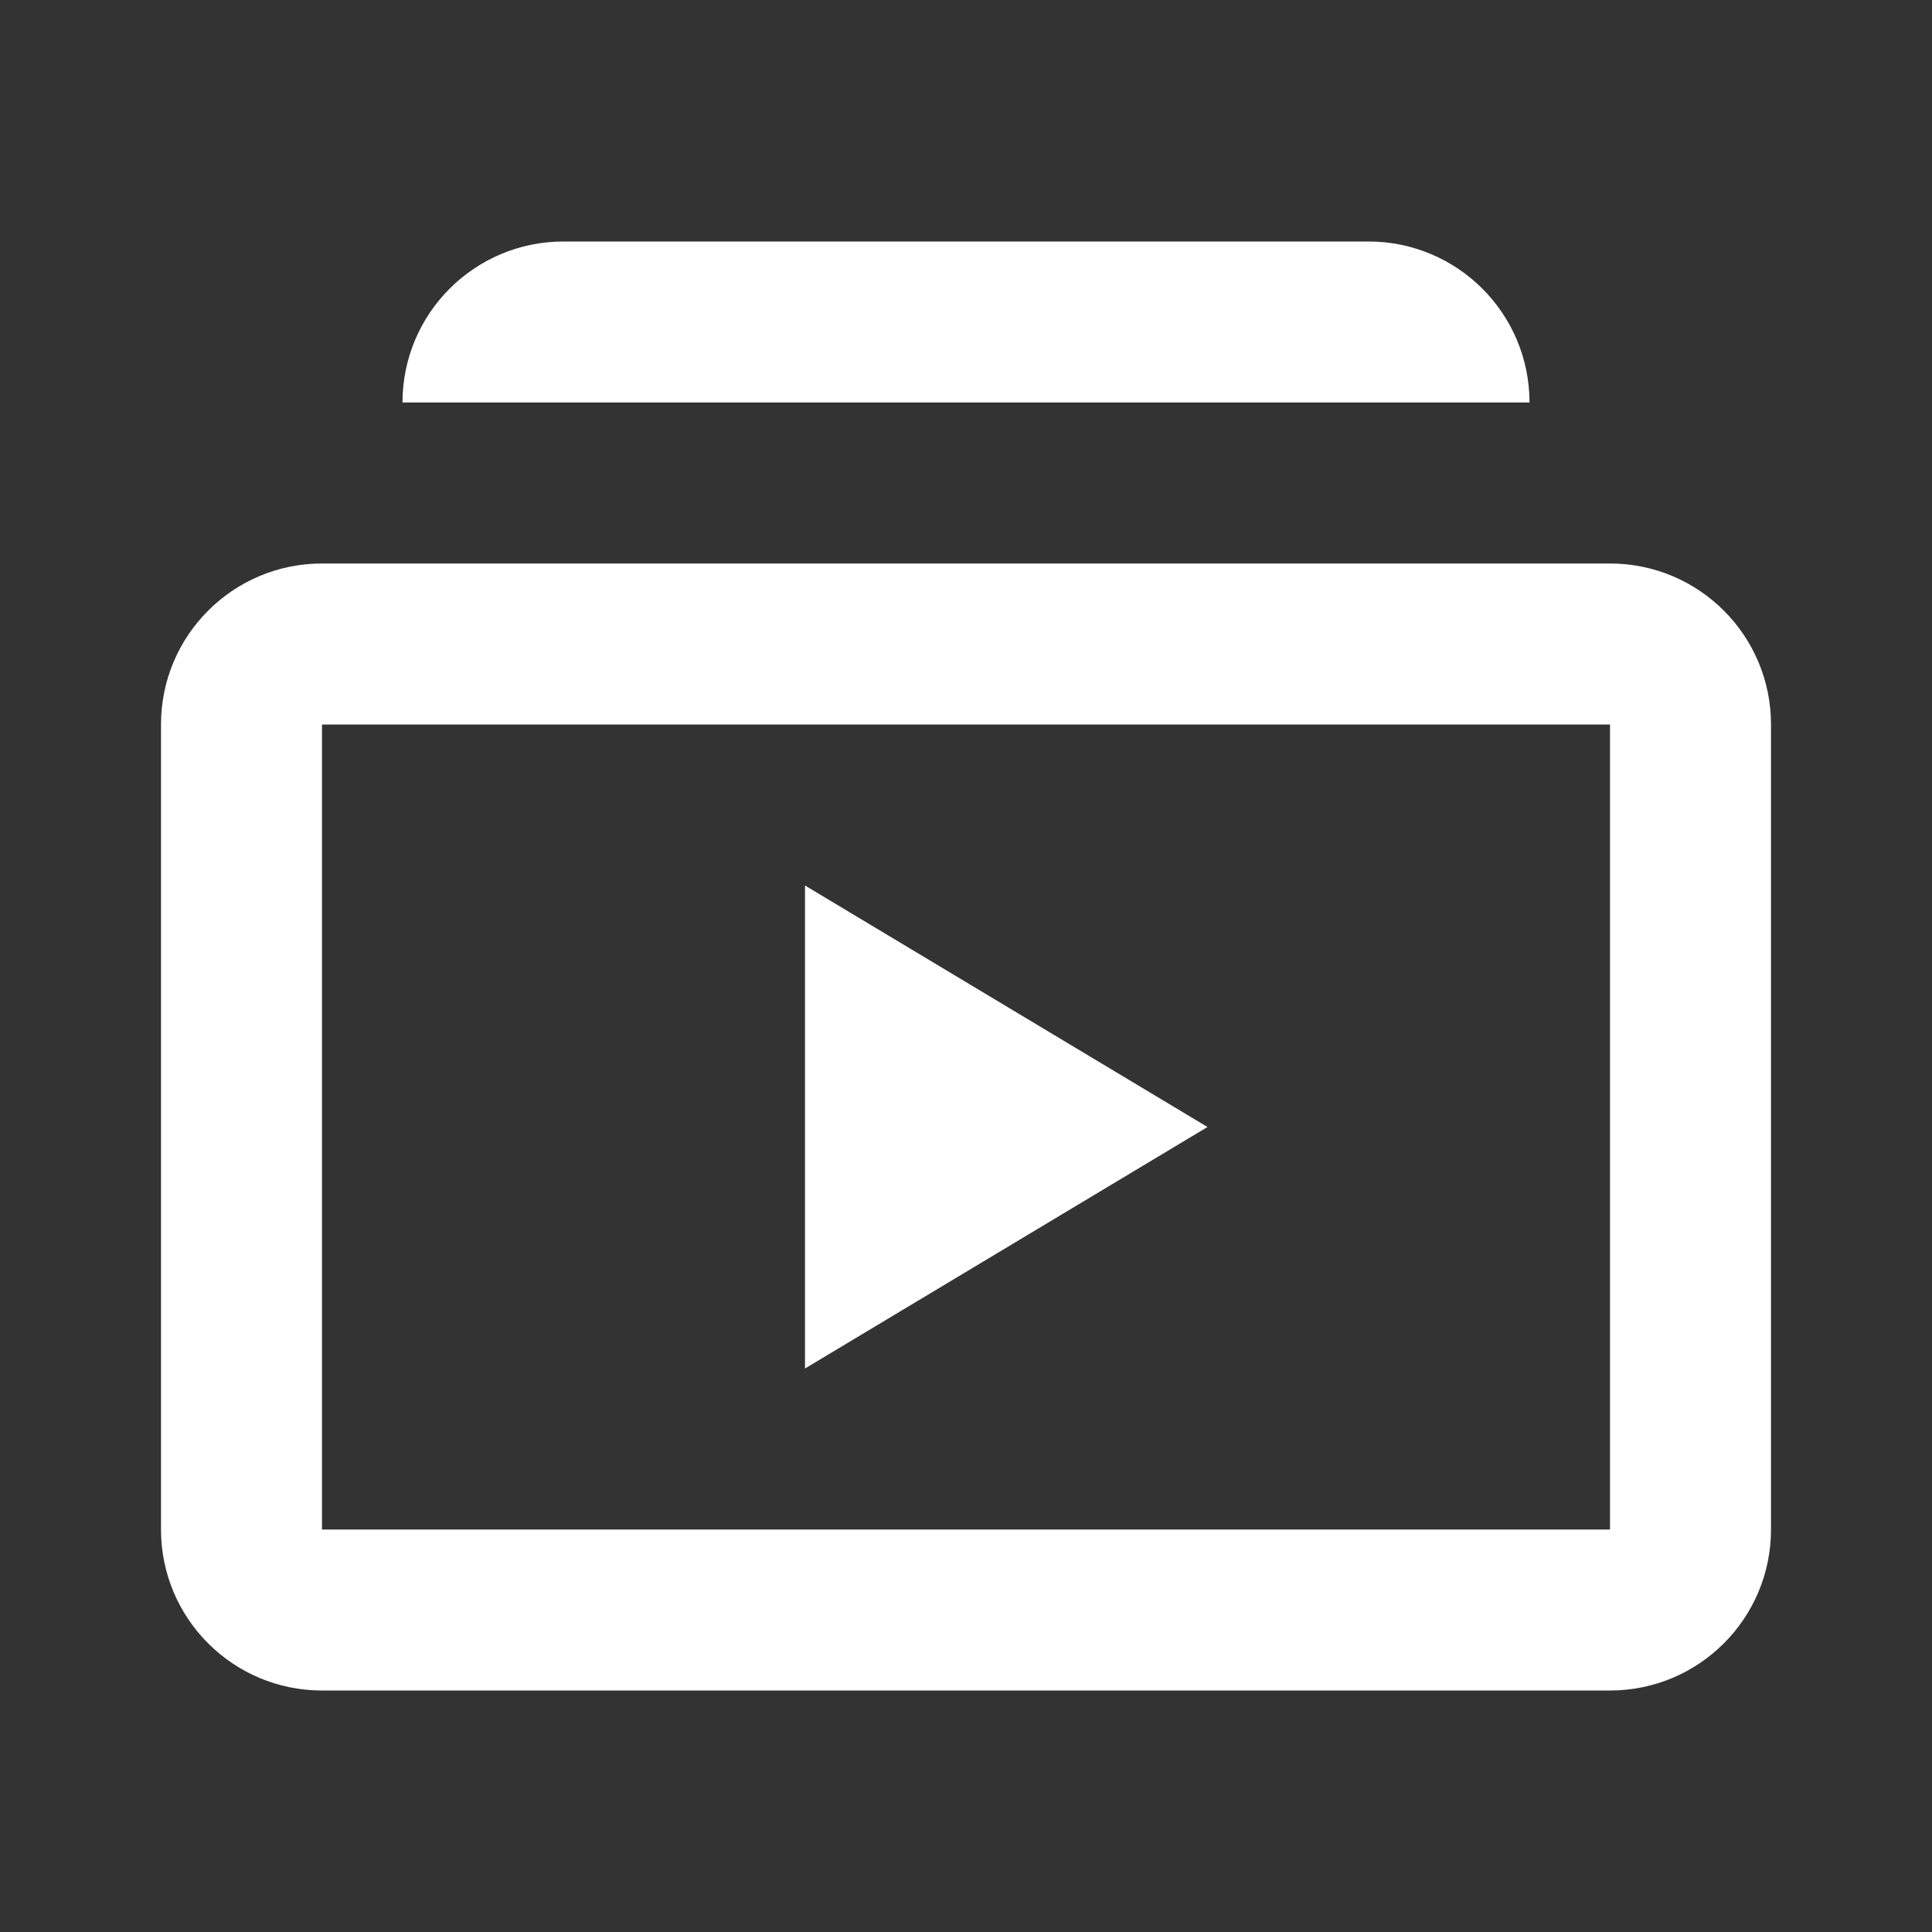
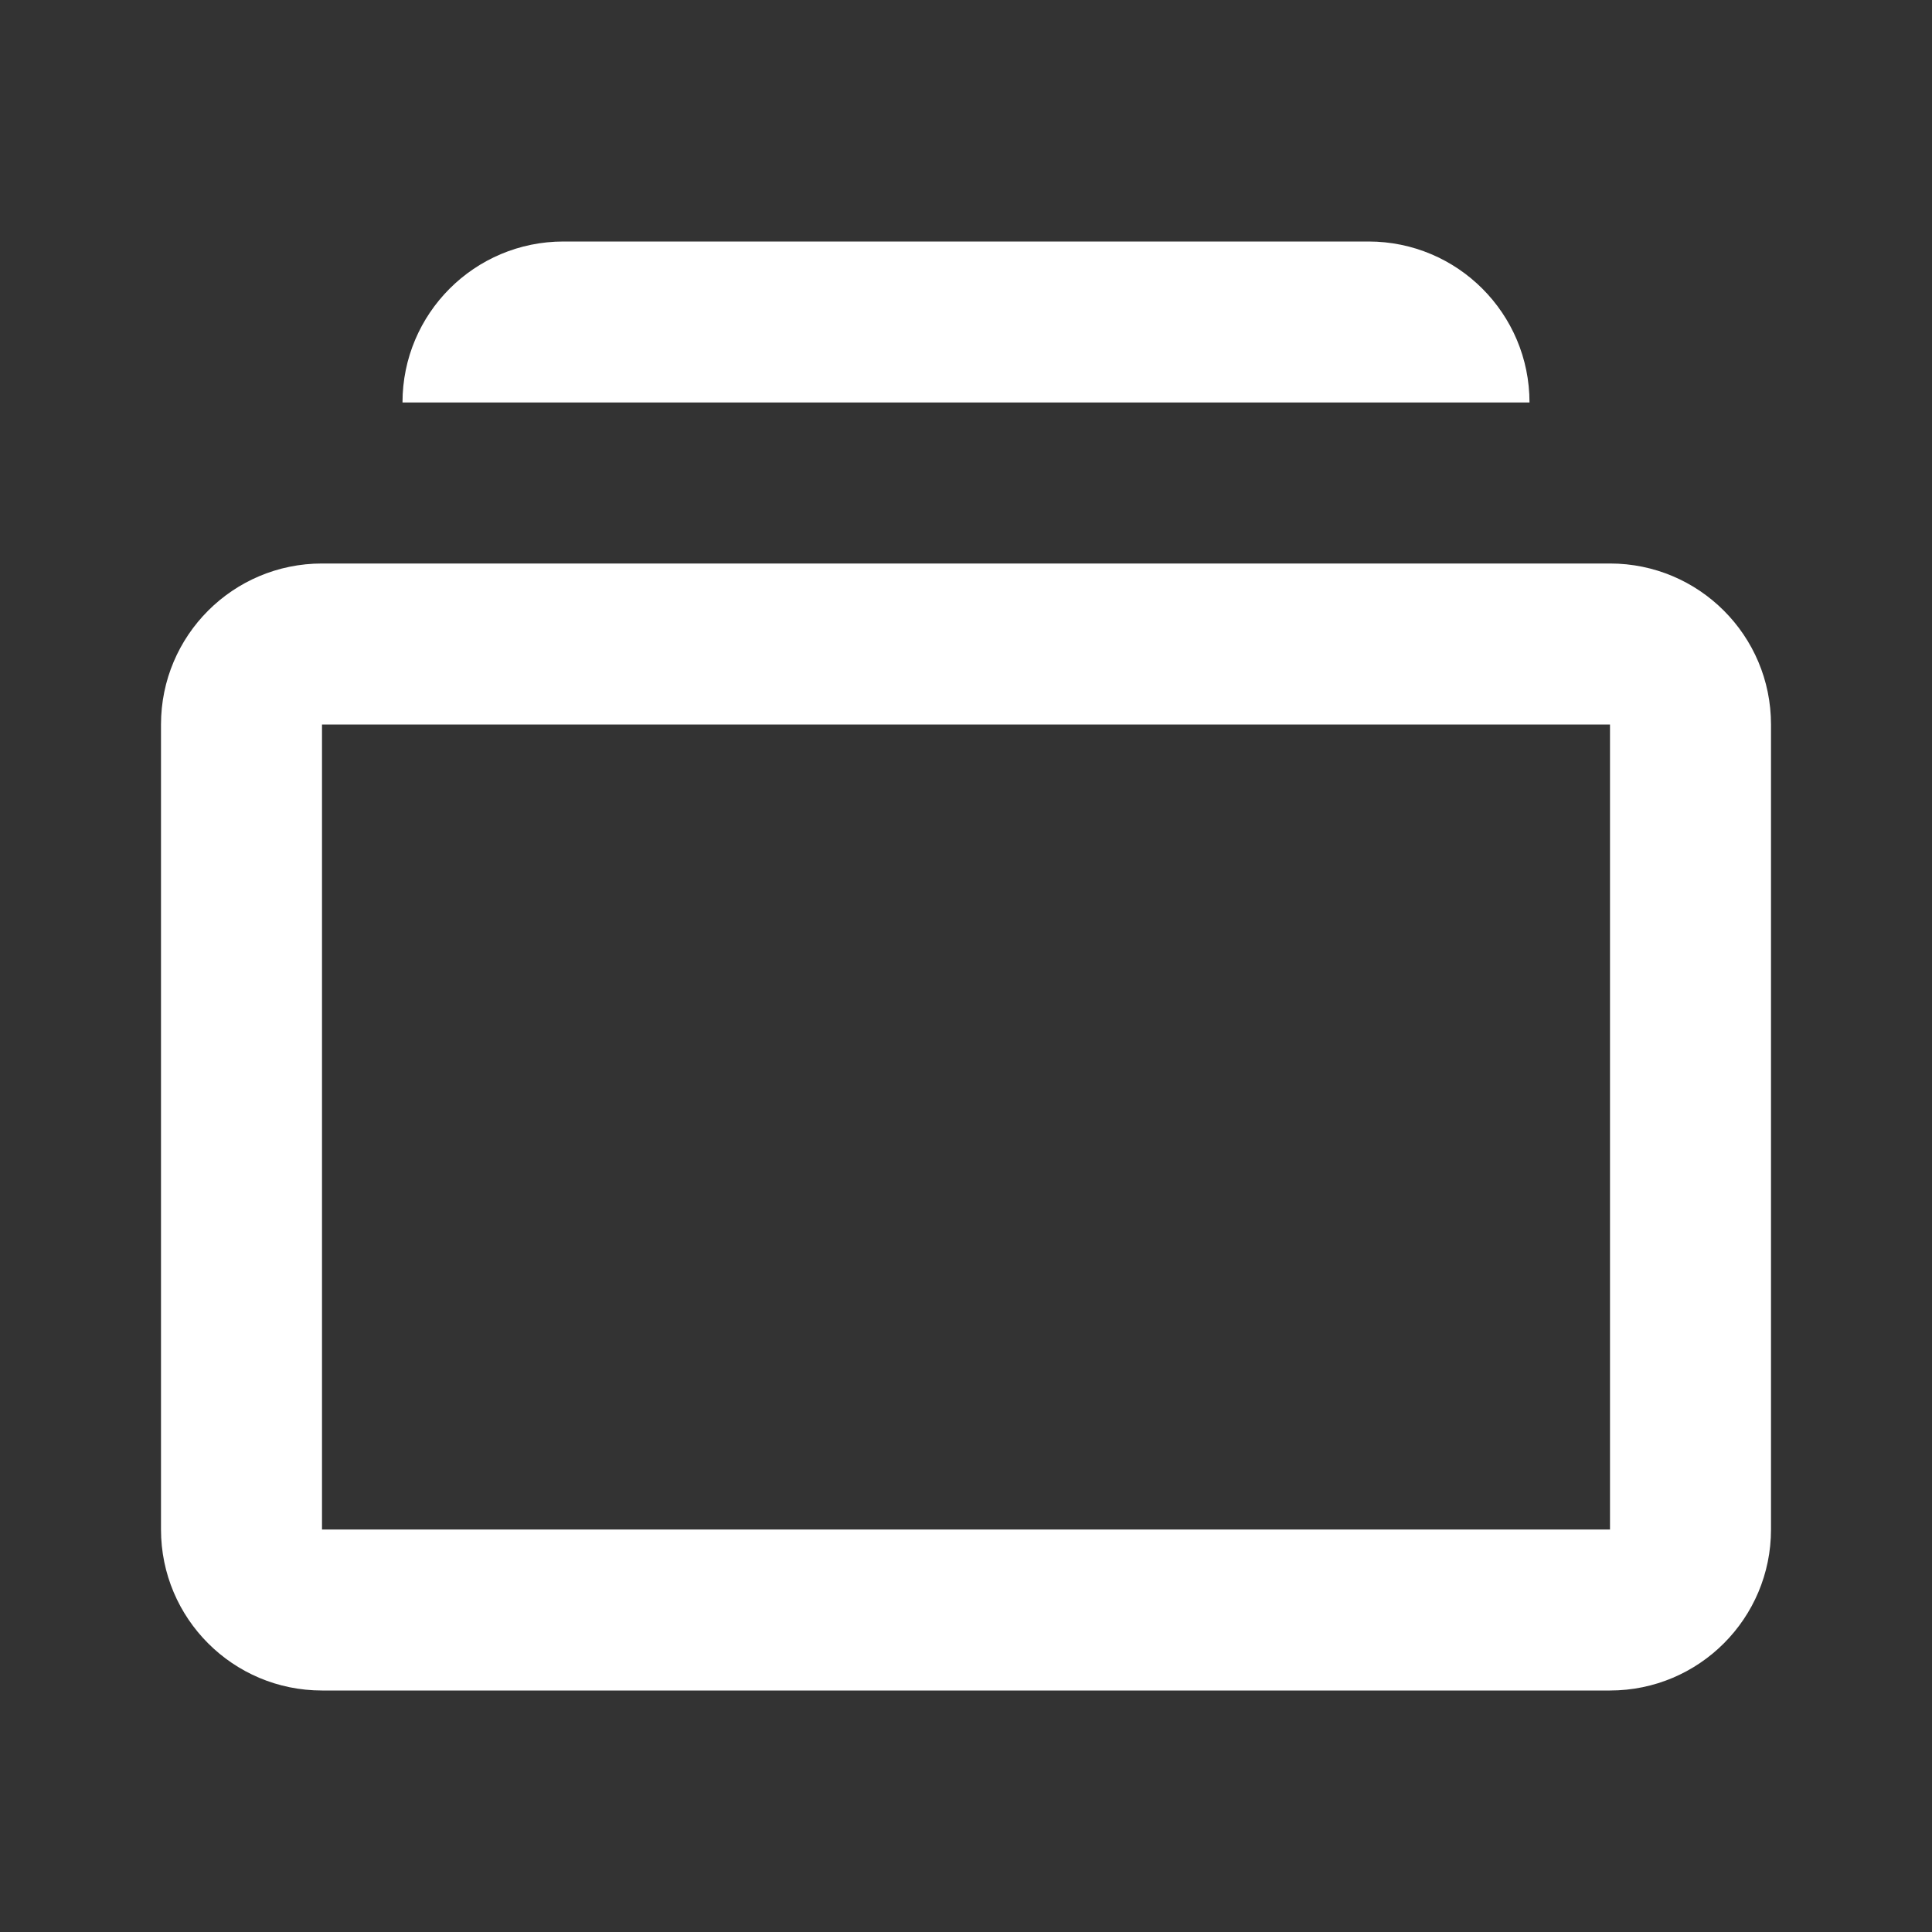
<svg xmlns="http://www.w3.org/2000/svg" viewBox="0 0 24 24" fill="#ffffff">
  <rect x="0" y="0" width="24" height="24" fill="#333333" stroke="none" />
-   <path d="M 7 3 C 5.895 3 5 3.895 5 5 L 19 5 C 19 3.895 18.105 3 17 3 L 7 3 z M 4 7 C 2.895 7 2 7.895 2 9 L 2 19 C 2 20.105 2.895 21 4 21 L 20 21 C 21.105 21 22 20.105 22 19 L 22 9 C 22 7.895 21.105 7 20 7 L 4 7 z M 4 9 L 20 9 L 20 19 L 4 19 L 4 9 z M 10 11 L 10 17 L 15 14 L 10 11 z" fill="#ffffff" />
+   <path d="M 7 3 C 5.895 3 5 3.895 5 5 L 19 5 C 19 3.895 18.105 3 17 3 L 7 3 z M 4 7 C 2.895 7 2 7.895 2 9 L 2 19 C 2 20.105 2.895 21 4 21 L 20 21 C 21.105 21 22 20.105 22 19 L 22 9 C 22 7.895 21.105 7 20 7 L 4 7 z M 4 9 L 20 9 L 20 19 L 4 19 L 4 9 z M 10 11 L 10 17 L 10 11 z" fill="#ffffff" />
</svg>